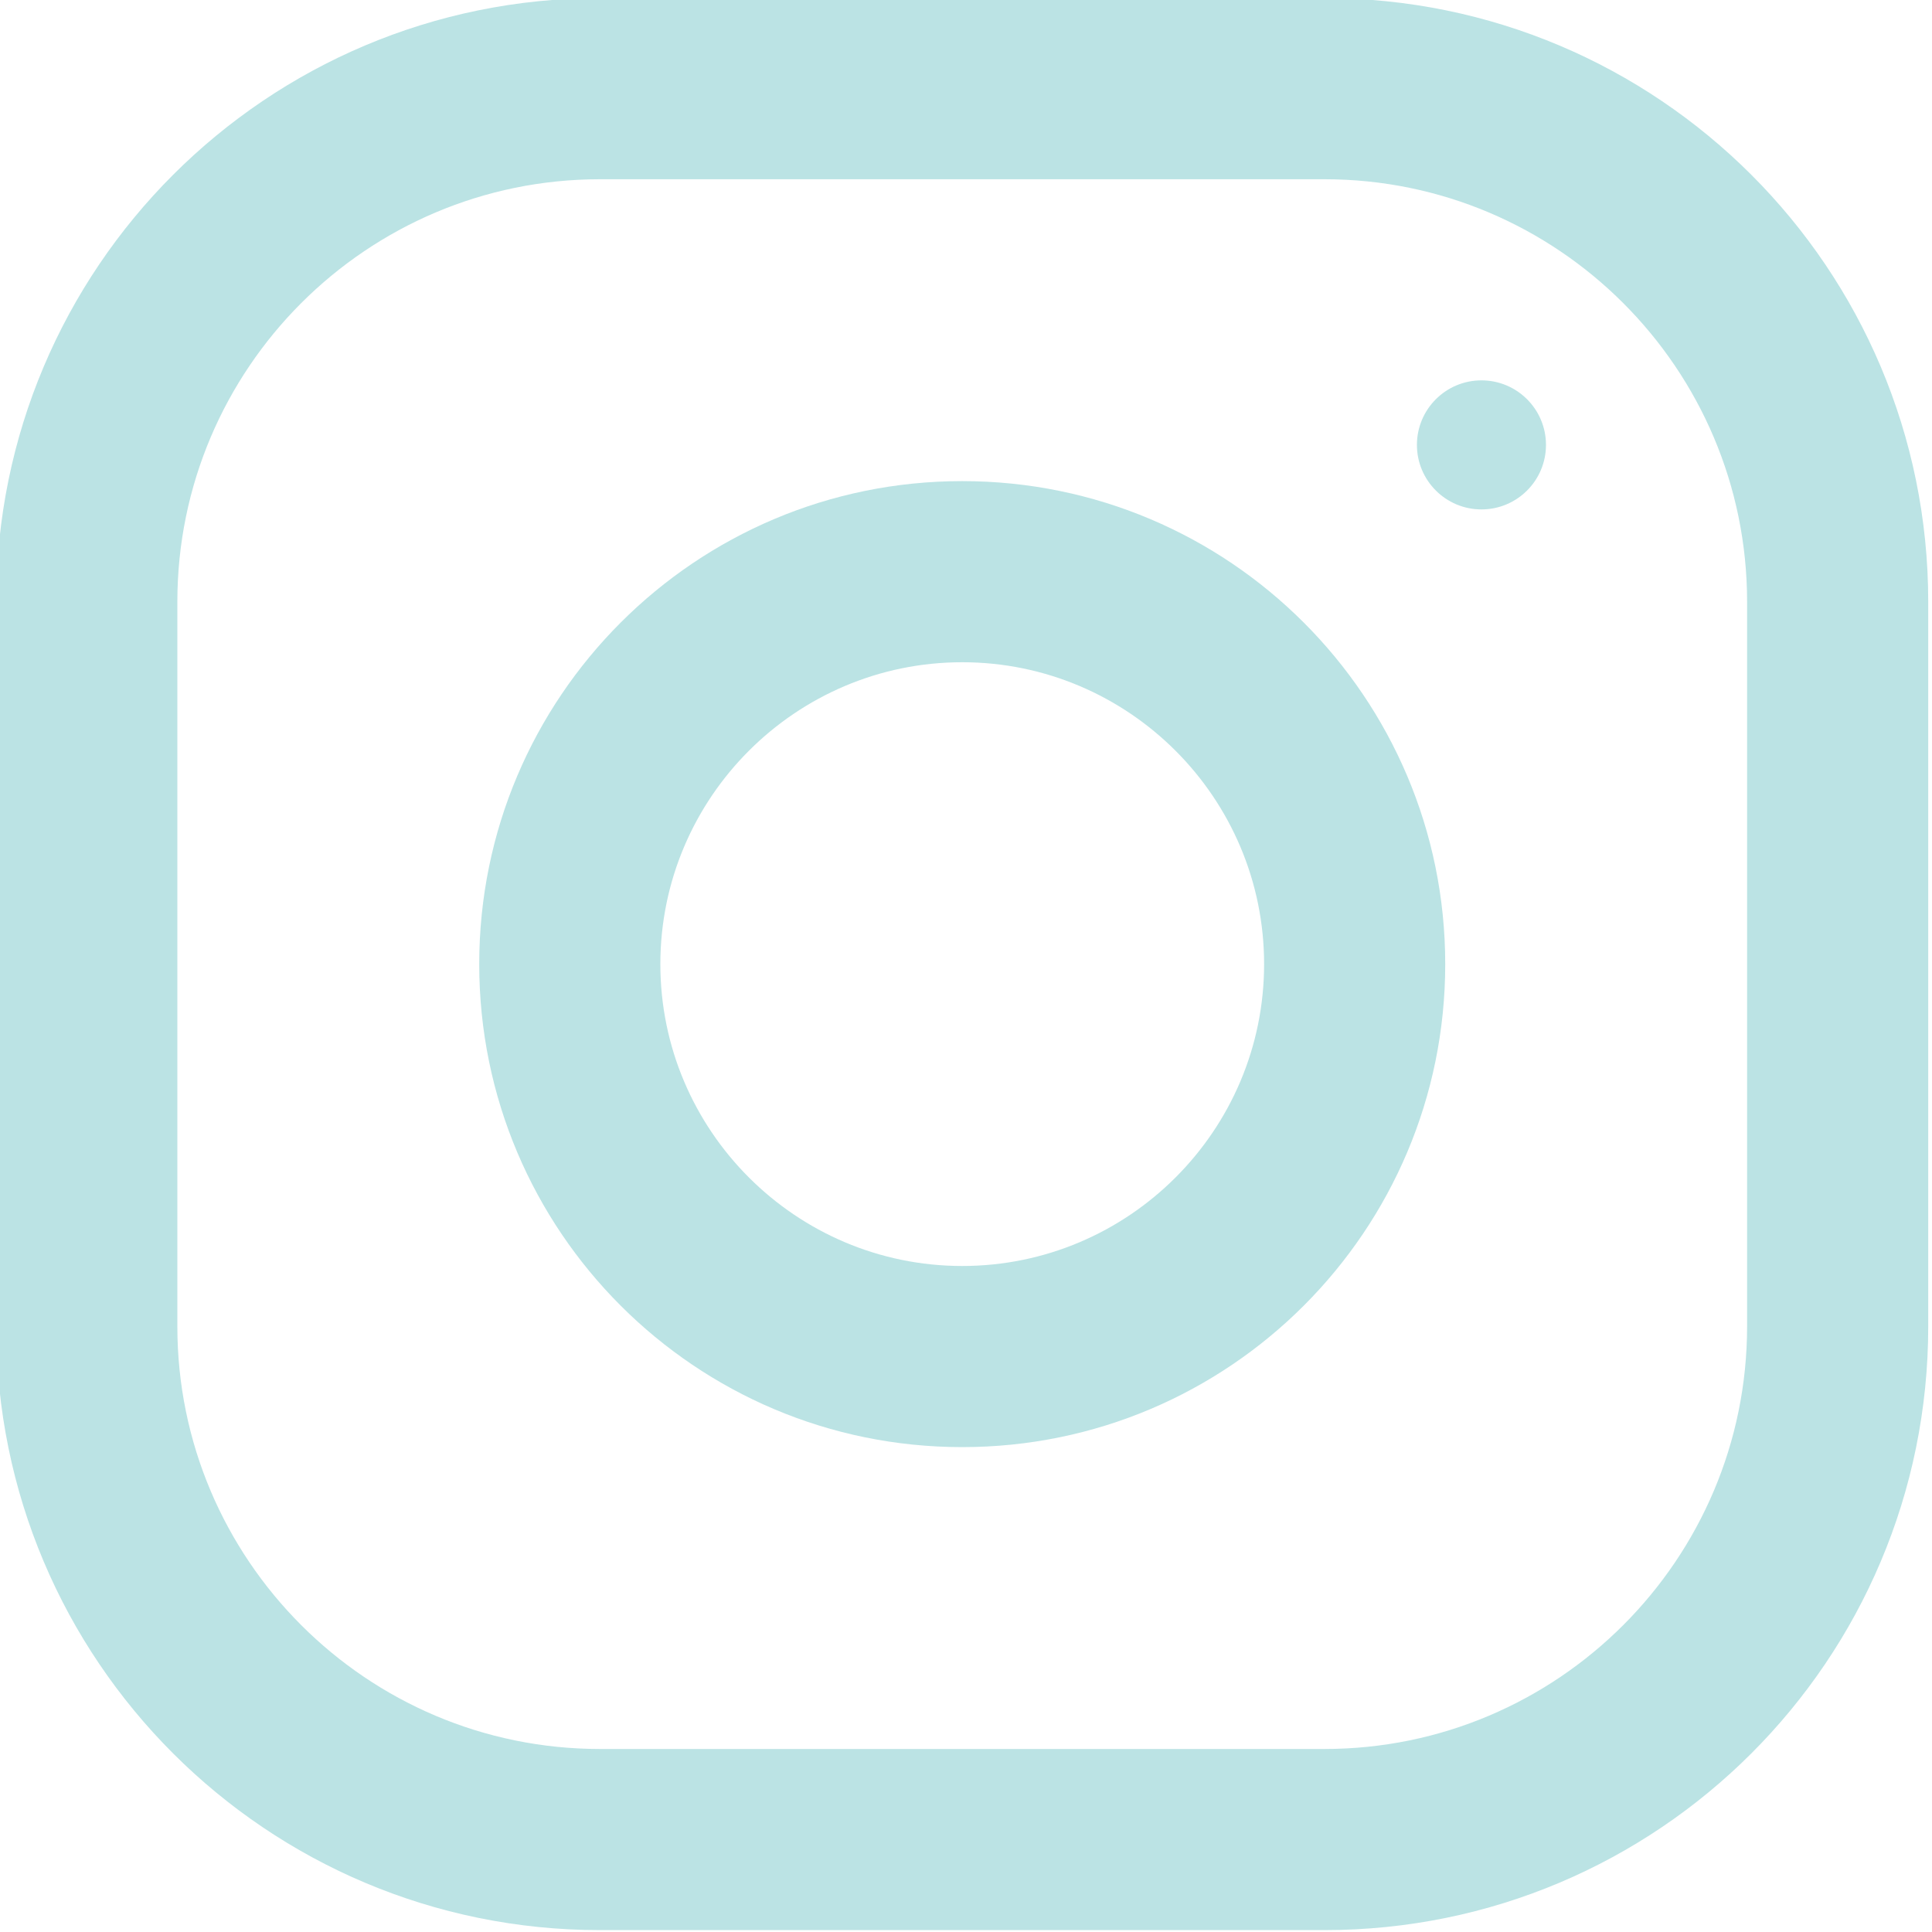
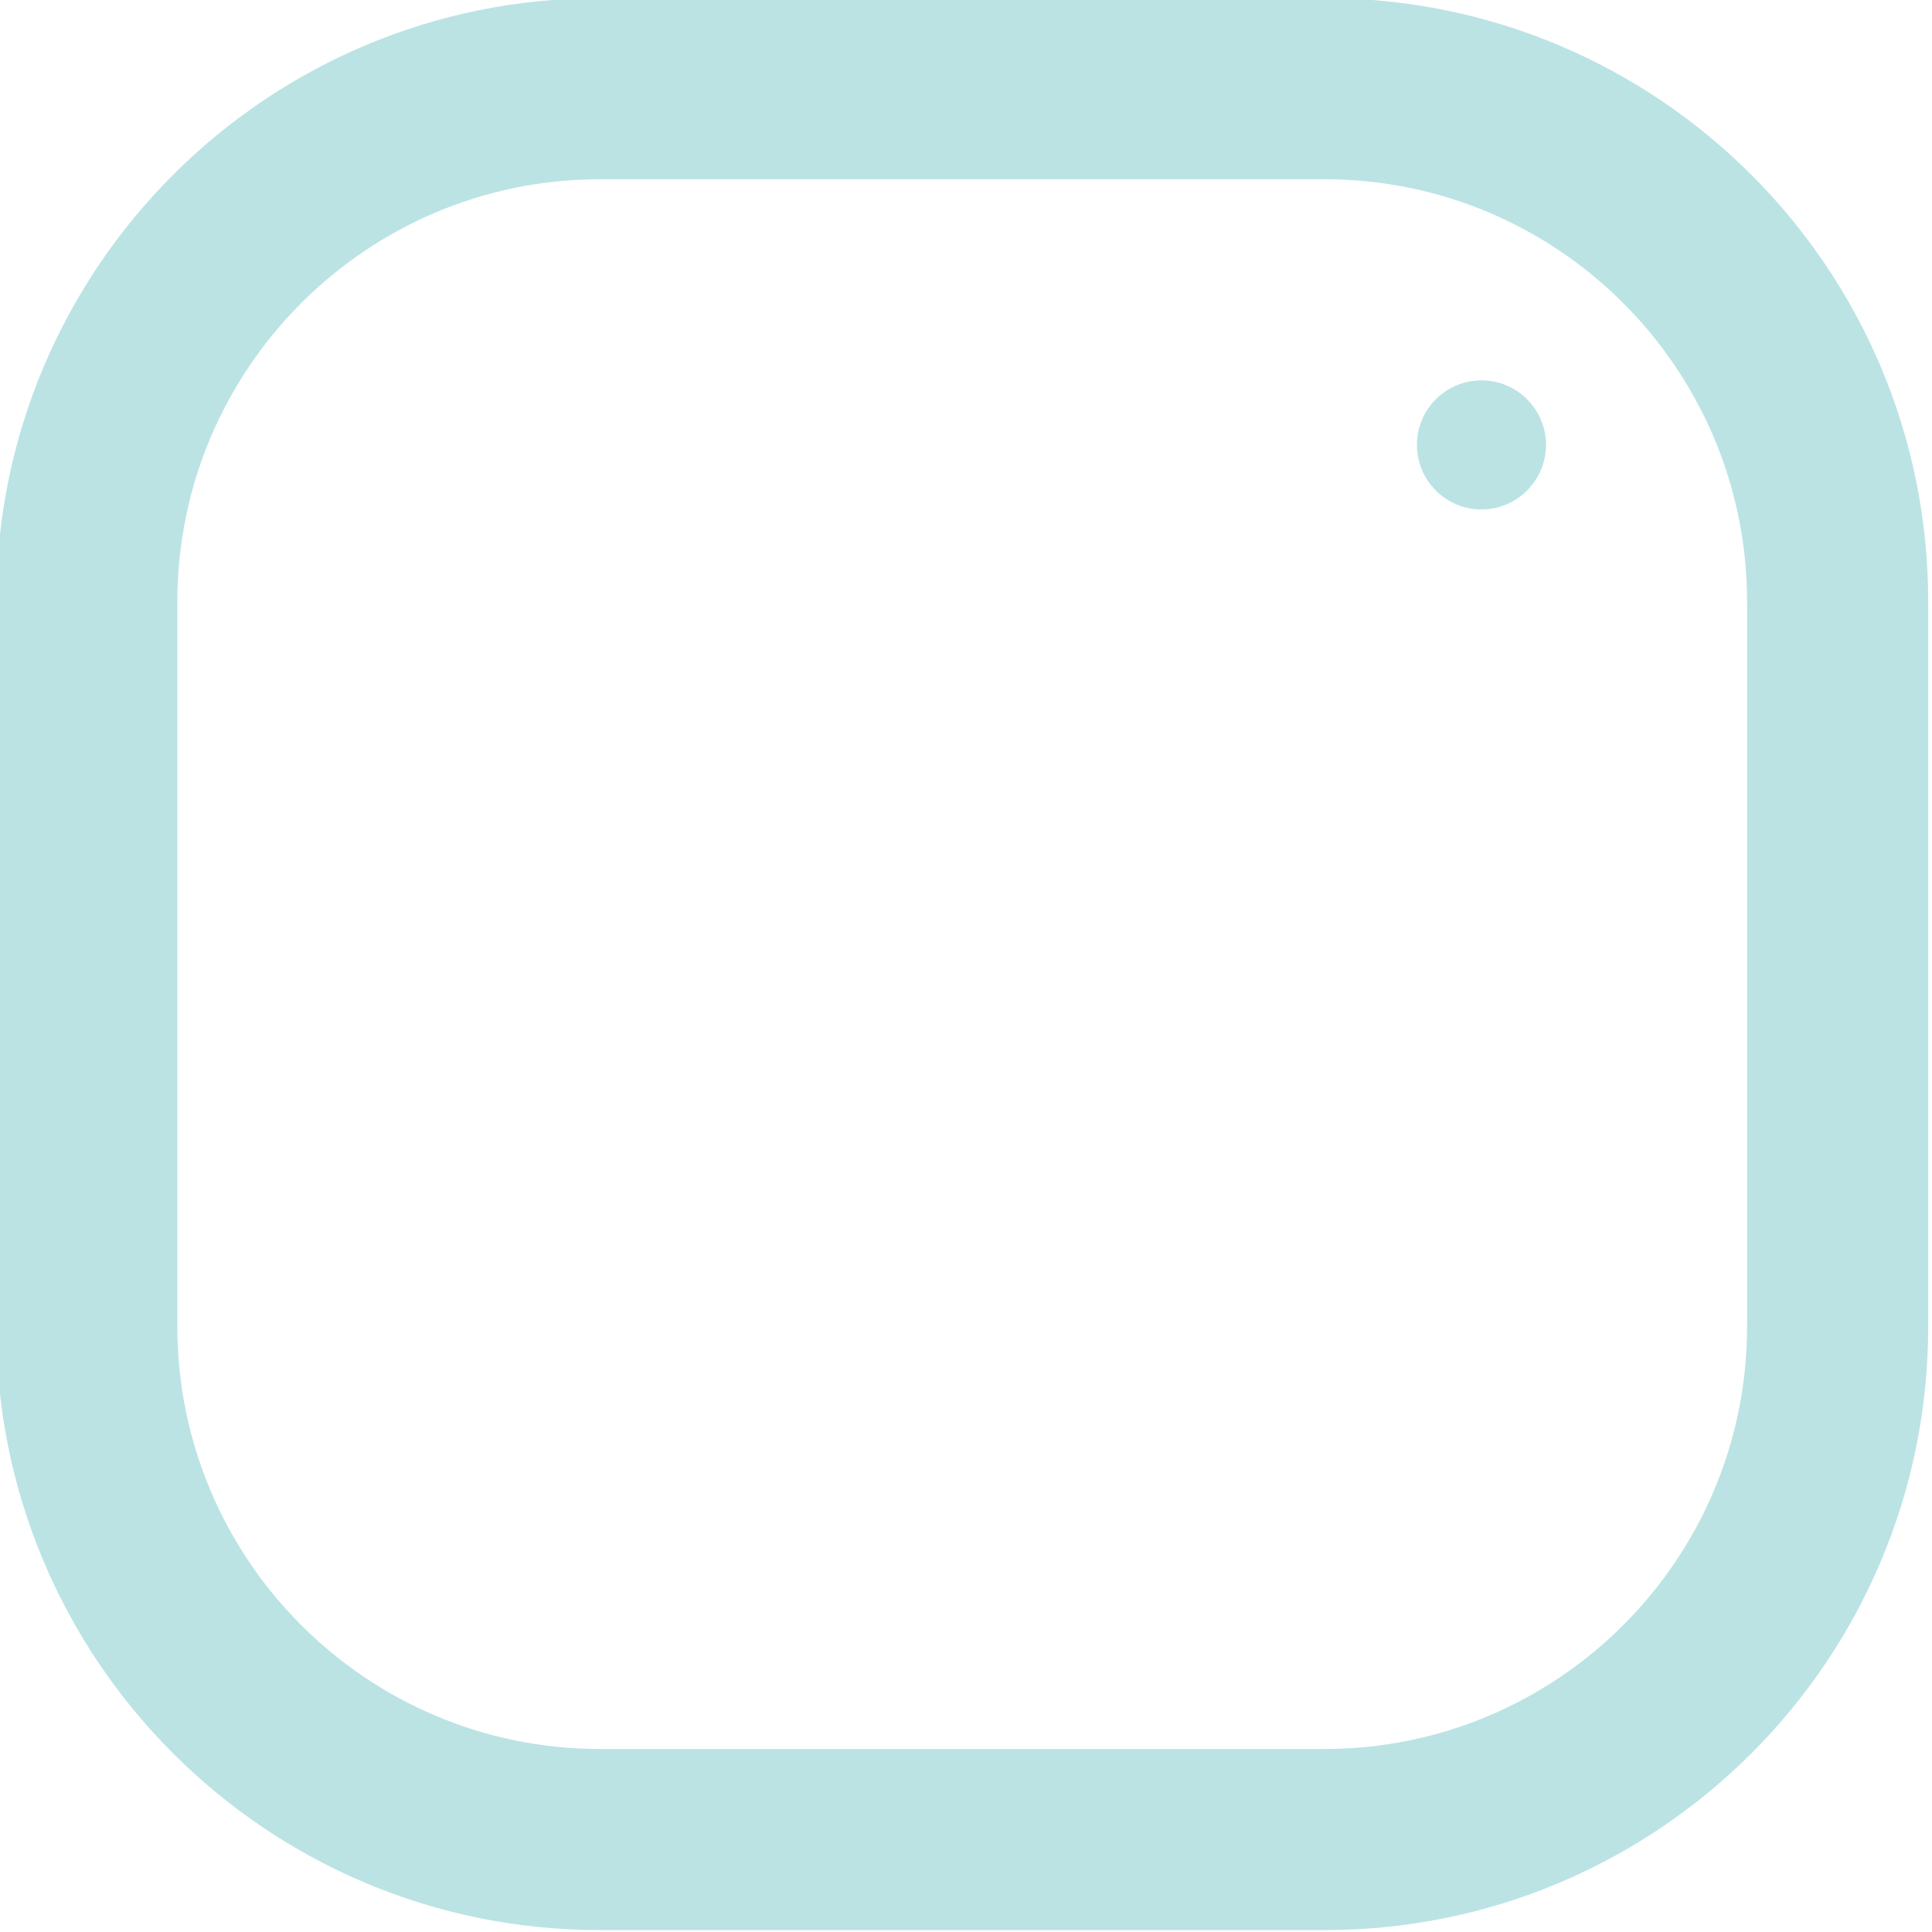
<svg xmlns="http://www.w3.org/2000/svg" version="1.1" x="0px" y="0px" viewBox="0 0 512 512" style="enable-background:new 0 0 512 512;" xml:space="preserve">
  <style type="text/css">
	.st0{display:none;}
	.st1{display:inline;fill:#BBE3E4;}
	.st2{fill:#BBE3E4;}
</style>
  <g id="LinkedIn" class="st0">
-     <path class="st1" d="M511.9,512L511.9,512l0.1,0V324.2c0-91.9-19.8-162.6-127.2-162.6c-51.6,0-86.3,28.3-100.4,55.2h-1.5v-46.6   H181.1V512h106V342.7c0-44.6,8.4-87.7,63.6-87.7c54.4,0,55.2,50.9,55.2,90.5V512L511.9,512z" />
-     <path class="st1" d="M8.4,170.2h106.2V512H8.4L8.4,170.2z" />
-     <path class="st1" d="M61.5,0C27.5,0,0,27.5,0,61.5s27.5,62.1,61.5,62.1S123,95.4,123,61.5C122.9,27.5,95.4,0,61.5,0z" />
-   </g>
+     </g>
  <g id="IG">
    <g>
      <g>
        <path class="st2" d="M351-0.5H159C70.6-0.5-1,71.1-1,159.5v192c0,88.4,71.6,160,160,160h192c88.4,0,160-71.6,160-160v-192     C511,71.1,439.4-0.5,351-0.5z M463,351.5c0,61.8-50.2,112-112,112H159c-61.8,0-112-50.2-112-112v-192c0-61.8,50.2-112,112-112     h192c61.8,0,112,50.2,112,112V351.5z" />
      </g>
    </g>
    <g>
      <g>
-         <path class="st2" d="M255,127.5c-70.7,0-128,57.3-128,128s57.3,128,128,128s128-57.3,128-128S325.7,127.5,255,127.5z M255,335.5     c-44.1,0-80-35.9-80-80c0-44.1,35.9-80,80-80s80,35.9,80,80C335,299.6,299.1,335.5,255,335.5z" />
-       </g>
+         </g>
    </g>
    <g>
      <g>
        <circle class="st2" cx="392.6" cy="117.9" r="17.1" />
      </g>
    </g>
  </g>
</svg>